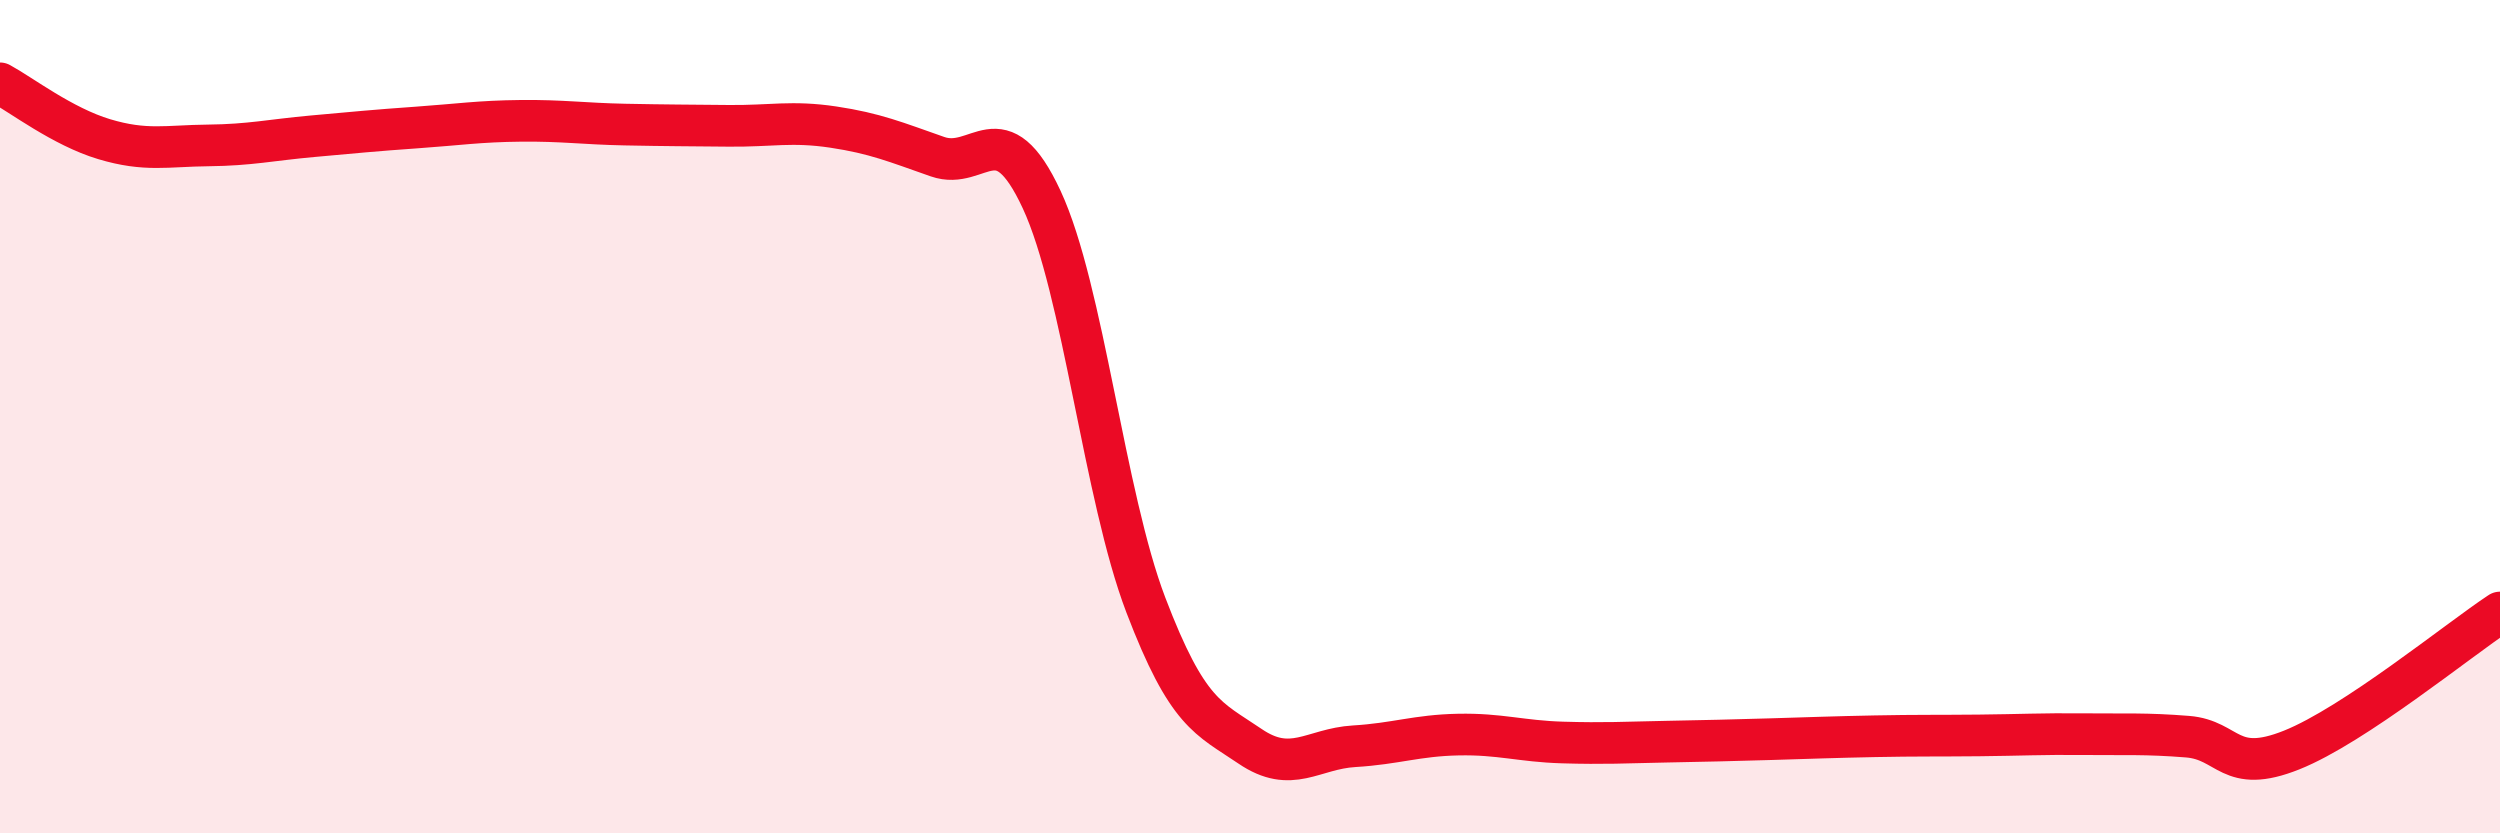
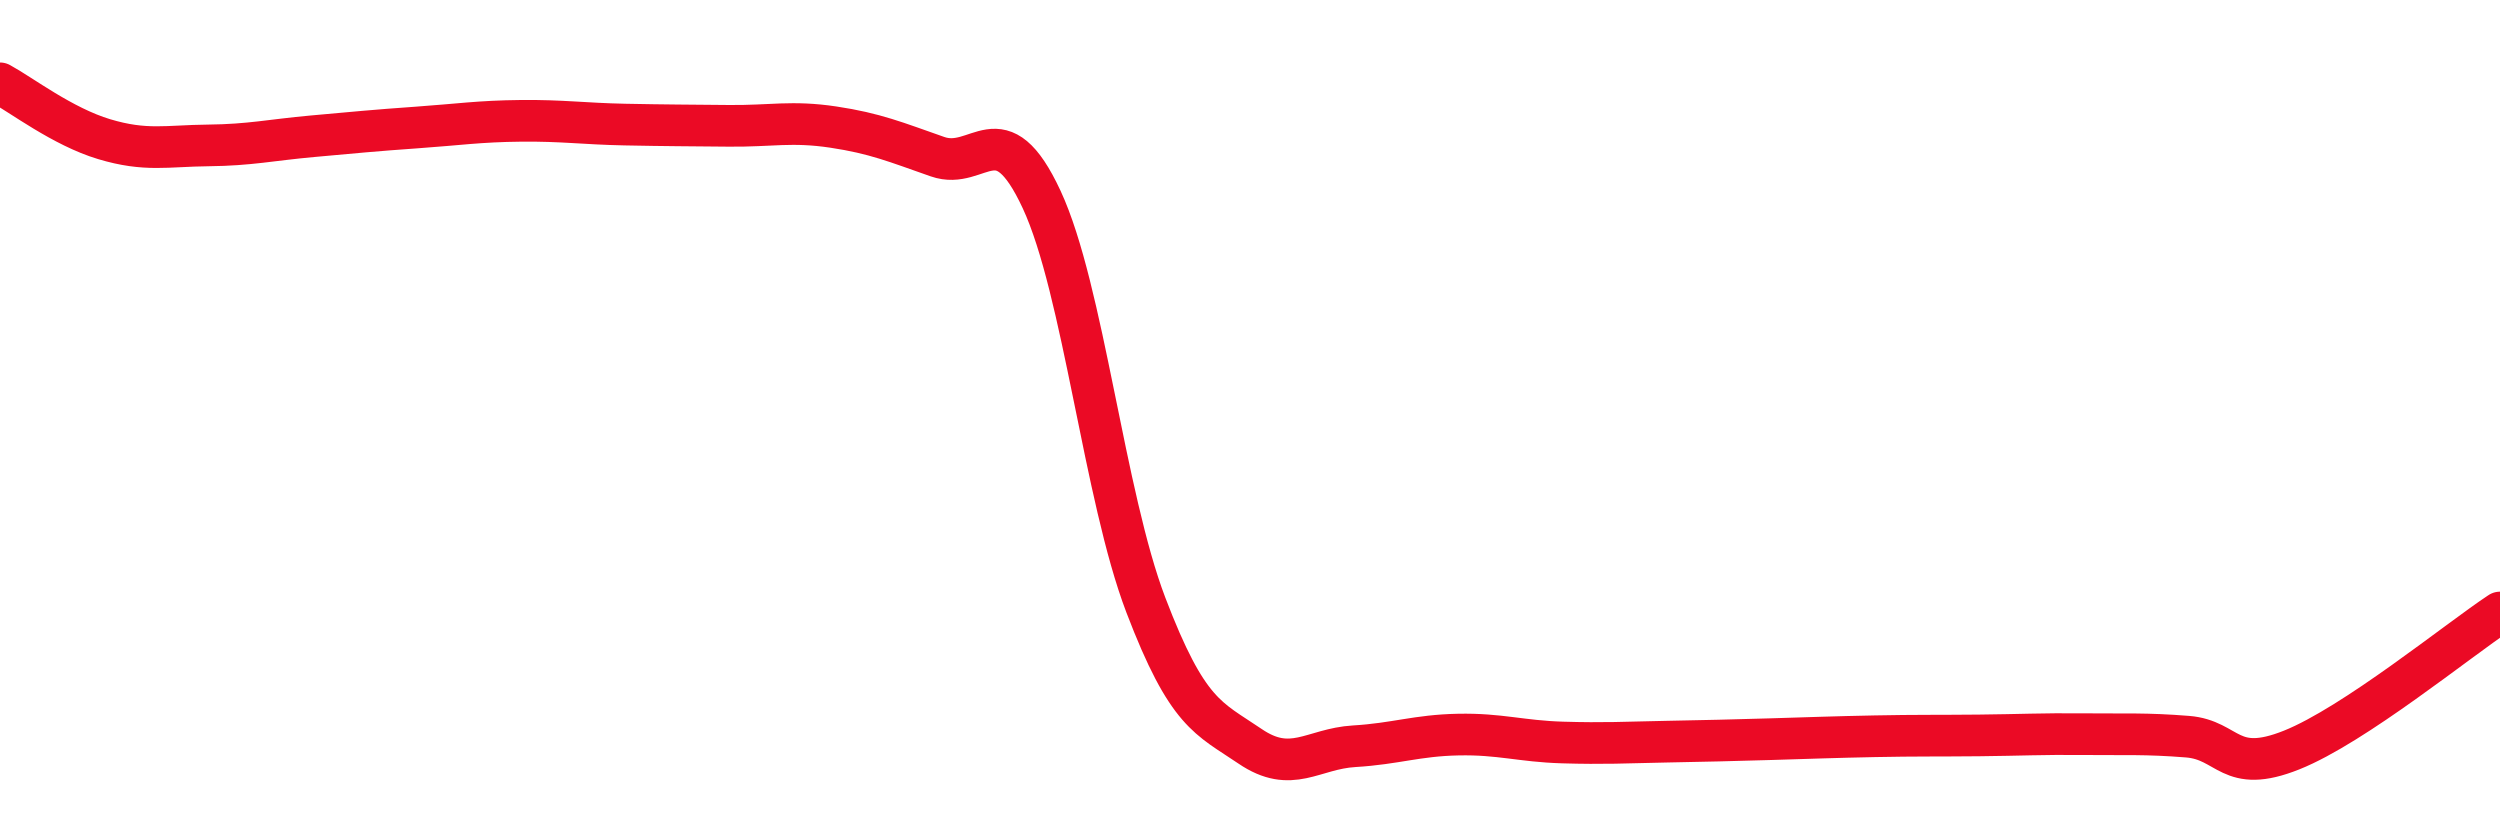
<svg xmlns="http://www.w3.org/2000/svg" width="60" height="20" viewBox="0 0 60 20">
-   <path d="M 0,2 C 0.5,2.27 1.5,3.04 2.5,3.34 C 3.5,3.64 4,3.5 5,3.49 C 6,3.48 6.5,3.36 7.5,3.27 C 8.5,3.18 9,3.13 10,3.06 C 11,2.99 11.5,2.91 12.5,2.9 C 13.5,2.89 14,2.97 15,2.99 C 16,3.01 16.5,3.01 17.5,3.02 C 18.5,3.03 19,2.9 20,3.05 C 21,3.2 21.5,3.41 22.5,3.76 C 23.5,4.11 24,2.64 25,4.79 C 26,6.94 26.5,11.9 27.5,14.52 C 28.5,17.14 29,17.23 30,17.91 C 31,18.59 31.5,17.97 32.5,17.91 C 33.5,17.85 34,17.65 35,17.63 C 36,17.61 36.5,17.79 37.5,17.82 C 38.5,17.85 39,17.82 40,17.8 C 41,17.78 41.5,17.77 42.5,17.74 C 43.5,17.71 44,17.69 45,17.67 C 46,17.65 46.5,17.66 47.5,17.65 C 48.5,17.64 49,17.61 50,17.62 C 51,17.63 51.5,17.6 52.5,17.68 C 53.5,17.76 53.5,18.6 55,18 C 56.5,17.4 59,15.36 60,14.7L60 20L0 20Z" fill="#EB0A25" opacity="0.1" stroke-linecap="round" stroke-linejoin="round" />
  <path d="M 0,2 C 0.5,2.27 1.5,3.04 2.5,3.34 C 3.5,3.64 4,3.5 5,3.49 C 6,3.48 6.5,3.36 7.5,3.27 C 8.5,3.18 9,3.13 10,3.06 C 11,2.99 11.5,2.91 12.5,2.9 C 13.5,2.89 14,2.97 15,2.99 C 16,3.01 16.5,3.01 17.5,3.02 C 18.5,3.03 19,2.9 20,3.05 C 21,3.2 21.5,3.41 22.5,3.76 C 23.5,4.11 24,2.64 25,4.79 C 26,6.94 26.5,11.9 27.5,14.52 C 28.5,17.14 29,17.23 30,17.91 C 31,18.59 31.5,17.97 32.5,17.91 C 33.5,17.85 34,17.65 35,17.63 C 36,17.61 36.5,17.79 37.5,17.82 C 38.5,17.85 39,17.82 40,17.8 C 41,17.78 41.5,17.77 42.5,17.74 C 43.5,17.71 44,17.69 45,17.67 C 46,17.65 46.5,17.66 47.5,17.65 C 48.5,17.64 49,17.61 50,17.62 C 51,17.63 51.5,17.6 52.5,17.68 C 53.5,17.76 53.5,18.6 55,18 C 56.5,17.4 59,15.36 60,14.7" stroke="#EB0A25" stroke-width="1" fill="none" stroke-linecap="round" stroke-linejoin="round" />
</svg>